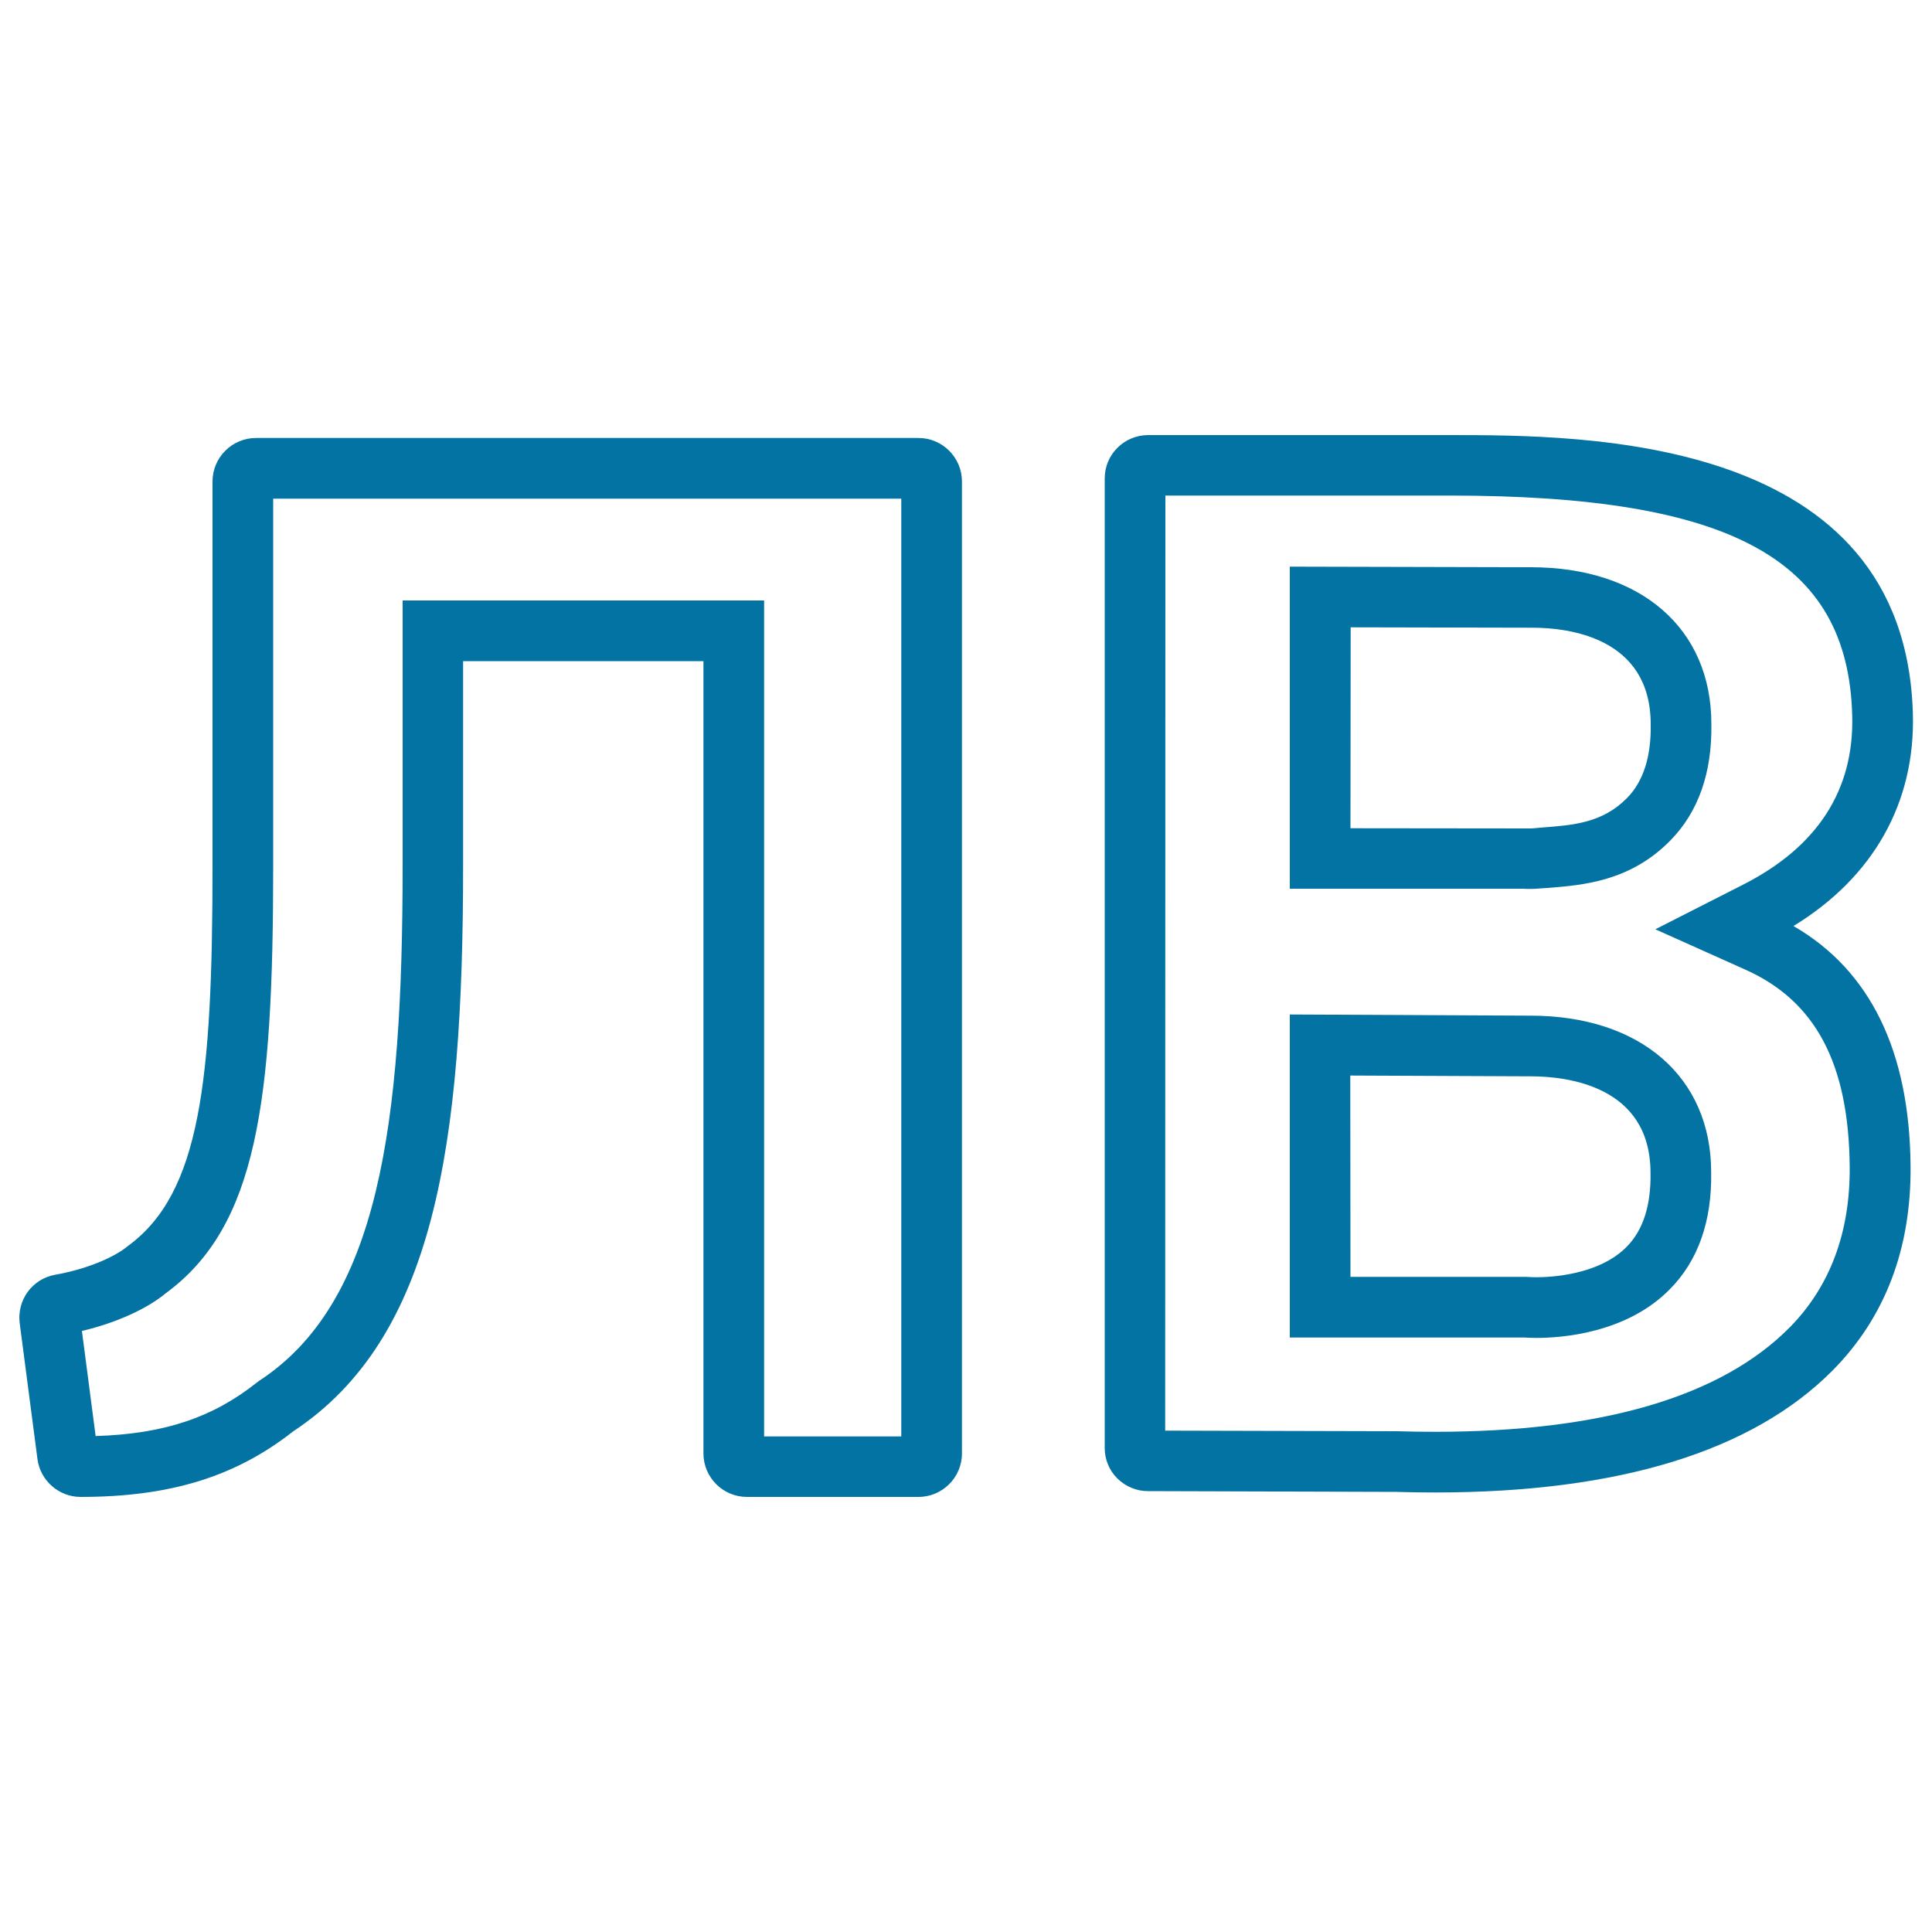
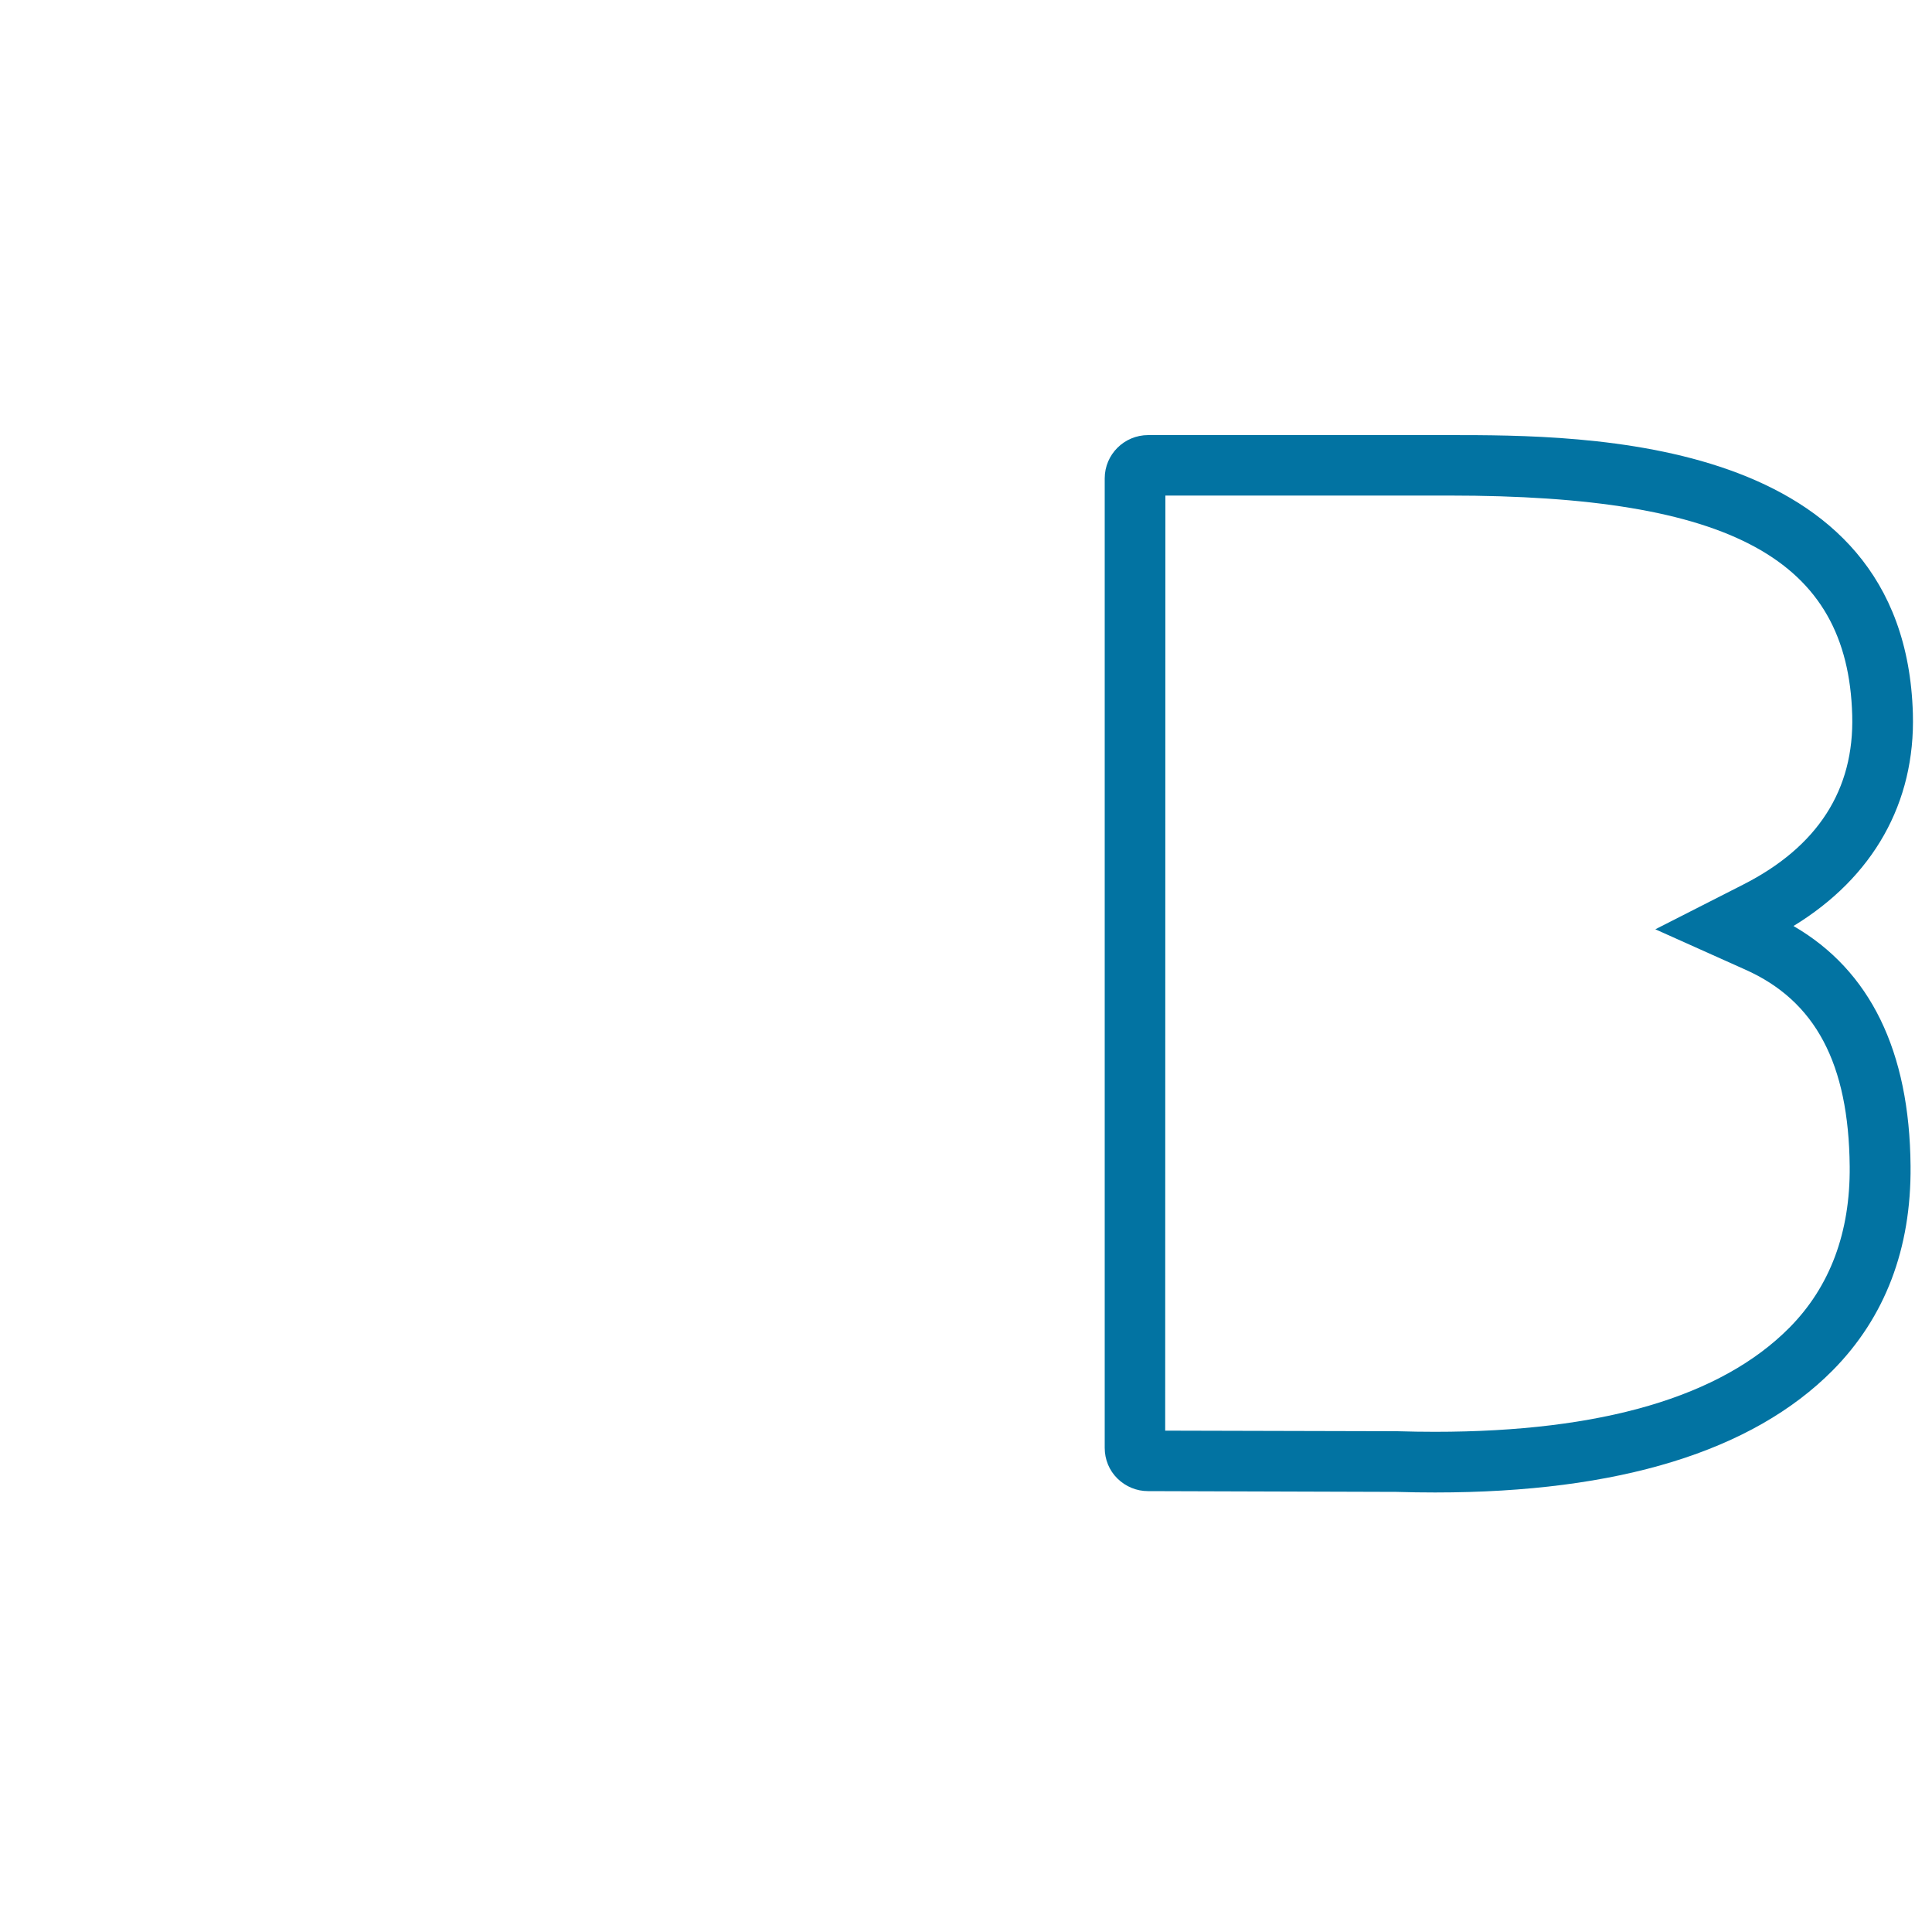
<svg xmlns="http://www.w3.org/2000/svg" viewBox="0 0 1000 1000" style="fill:#0273a2">
  <title>Kyrgyzstan Som Currency Symbol SVG icon</title>
  <g>
    <g>
      <g>
-         <path d="M795.3,692.5c-2.6,0-4.4-0.1-6.3-0.2H667.6V525.1l123.2,0.6l1.3,0c57,0,93.6,31.8,93.6,81.1c0.4,25.2-6.7,45.6-21.3,60.4C842.1,690,808.6,692.5,795.3,692.5z M699,660.9l90.5,0c2.4,0.1,3.8,0.2,5.7,0.2c7.3,0,32.4-1.1,46.8-15.8c8.5-8.6,12.6-21.5,12.3-38.2c0-45.2-43.4-50-62.1-50l-1.4,0l-91.9-0.4L699,660.9L699,660.9z" />
-       </g>
+         </g>
      <g>
-         <path d="M791.6,460.1L791.6,460.1c-1.2,0-2.2,0-3.3-0.1l-120.7,0V293.3l124.7,0.3c0,0,0,0,0.1,0c57,0,93.4,31.8,93.4,81.1c0.4,25.2-6.7,45.6-21.3,60.4c-20.8,21.2-45.5,23.1-63.6,24.5l-4.3,0.3C794.6,460.1,793,460.1,791.6,460.1z M699,428.7l92.6,0.1l0,0c0.7,0,1.4,0,2.4-0.1l4.5-0.4c15.9-1.2,31-2.4,43.6-15.2c8.5-8.6,12.6-21.5,12.3-38.2c0-45.2-42.9-50-61.3-50l-94-0.2L699,428.7L699,428.7z" />
-       </g>
+         </g>
      <g>
-         <path d="M41.7,774.8c-11.2,0-20.8-8.4-22.3-19.5l-9.2-70.4c-1.5-12,6.5-23,18.4-25.1c15.3-2.7,30.2-8.6,37.9-15.1c37.1-27.3,43.5-85,43.5-196.5v-199c0-12.4,10.1-22.5,22.5-22.5h342.9c12.4,0,22.5,10.1,22.5,22.5v503.1c0,12.4-10.1,22.5-22.5,22.5h-88.8c-12.4,0-22.5-10.1-22.5-22.5V342.2H239.7v106.1c0,144.8-14.8,244.3-88,292.6C121.8,764.4,87.9,774.8,41.7,774.8z M395.5,743.5h71V258.1H141.4v190.1c0,122.2-8.3,186.4-55.5,221.1c-9.7,8.1-25.7,15.4-43.5,19.6l7.1,54.4c35.3-1.1,60.5-9.5,83.3-27.6l1.2-0.9c62-40.4,74.4-132,74.4-266.7V310.8h187.1V743.5z" />
-       </g>
+         </g>
      <g>
        <path d="M742.8,772.5c-6.7,0-13.2-0.1-20-0.3l-128.6-0.4c-5.9,0-11.5-2.3-15.8-6.5c-4.3-4.2-6.6-9.9-6.6-15.9V247.6c0-12.4,10.1-22.4,22.5-22.4l155.8,0c70.6,0,235.9,0,240,144.2c1.3,46.1-20.5,84.7-61.8,109.9c39.7,23,60.1,64.7,60.6,124.2c0.4,42.8-13.2,78.4-40.3,105.8C907,751.2,837.8,772.5,742.8,772.5z M603.1,740.5l120.1,0.3c6.9,0.2,13.2,0.3,19.5,0.3c86.3,0,148-18.1,183.5-53.9c21-21.2,31.5-49.3,31.2-83.4c-0.5-53.3-17.7-85.8-54.2-102L856.8,481l45.4-23.1c38.6-19.6,57.6-49.1,56.5-87.7c-2.2-80.8-62.7-113.7-208.6-113.7l-146.9,0L603.1,740.5L603.1,740.5z" />
      </g>
    </g>
  </g>
</svg>